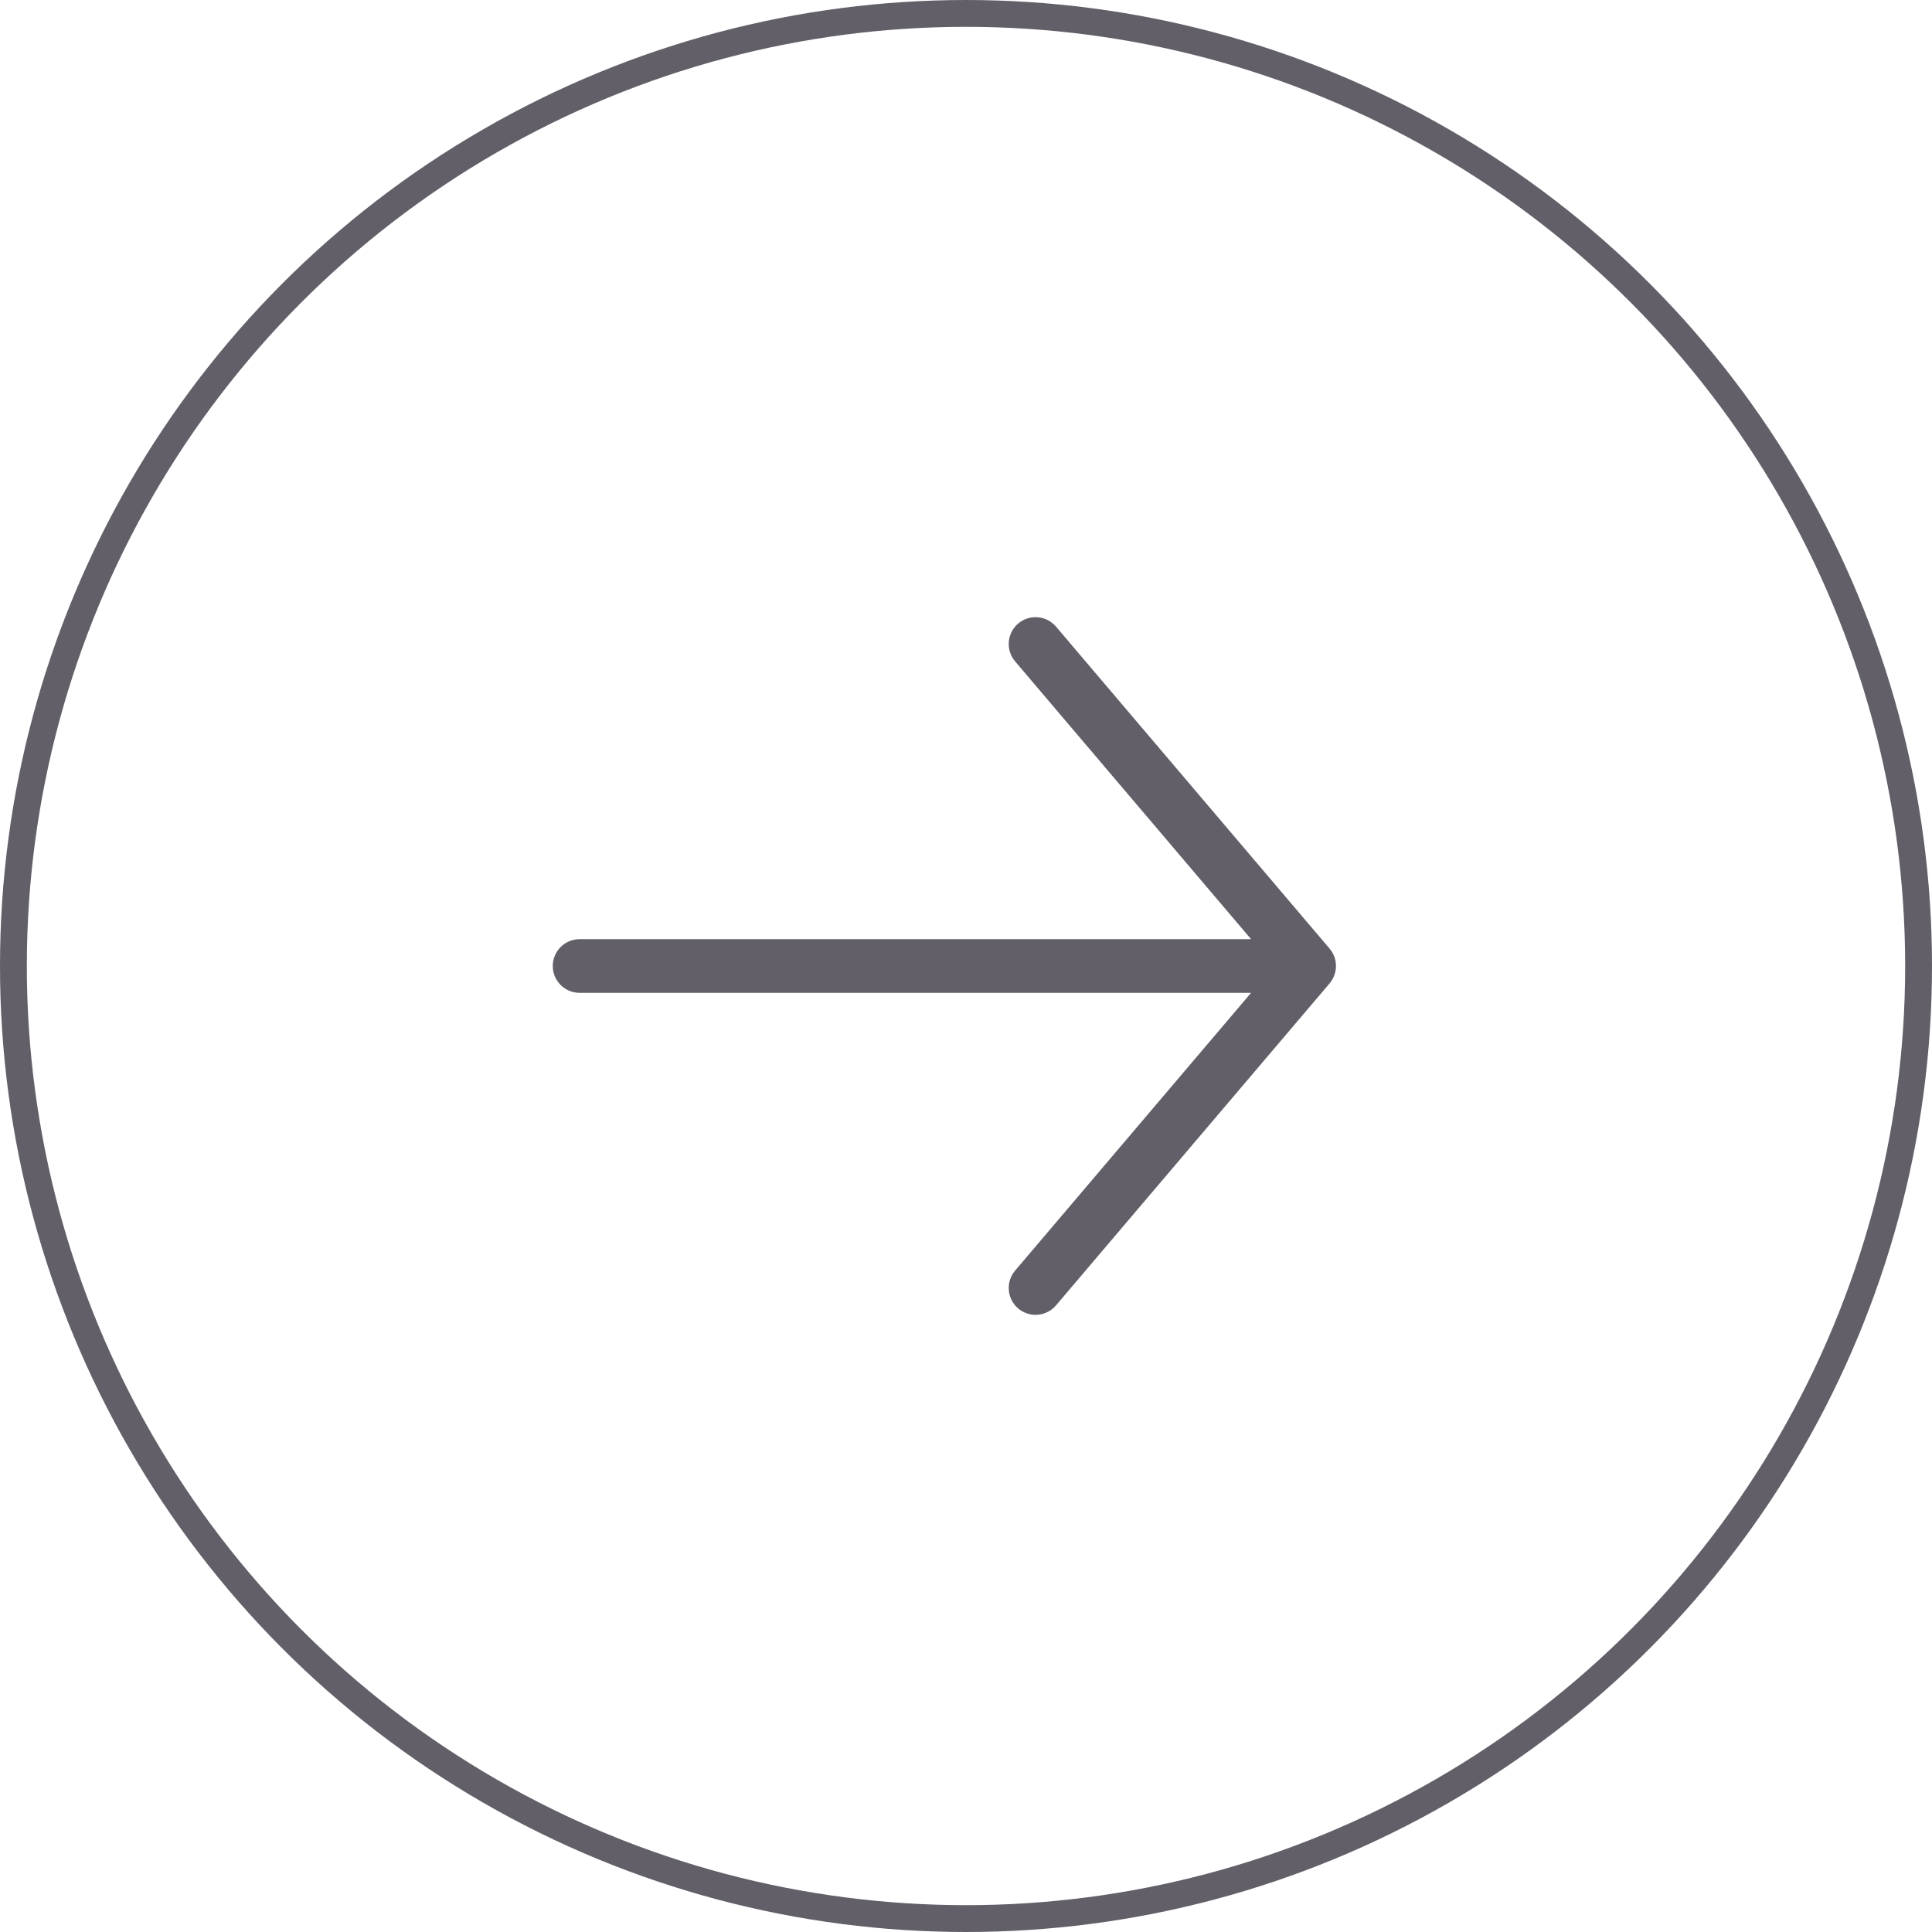
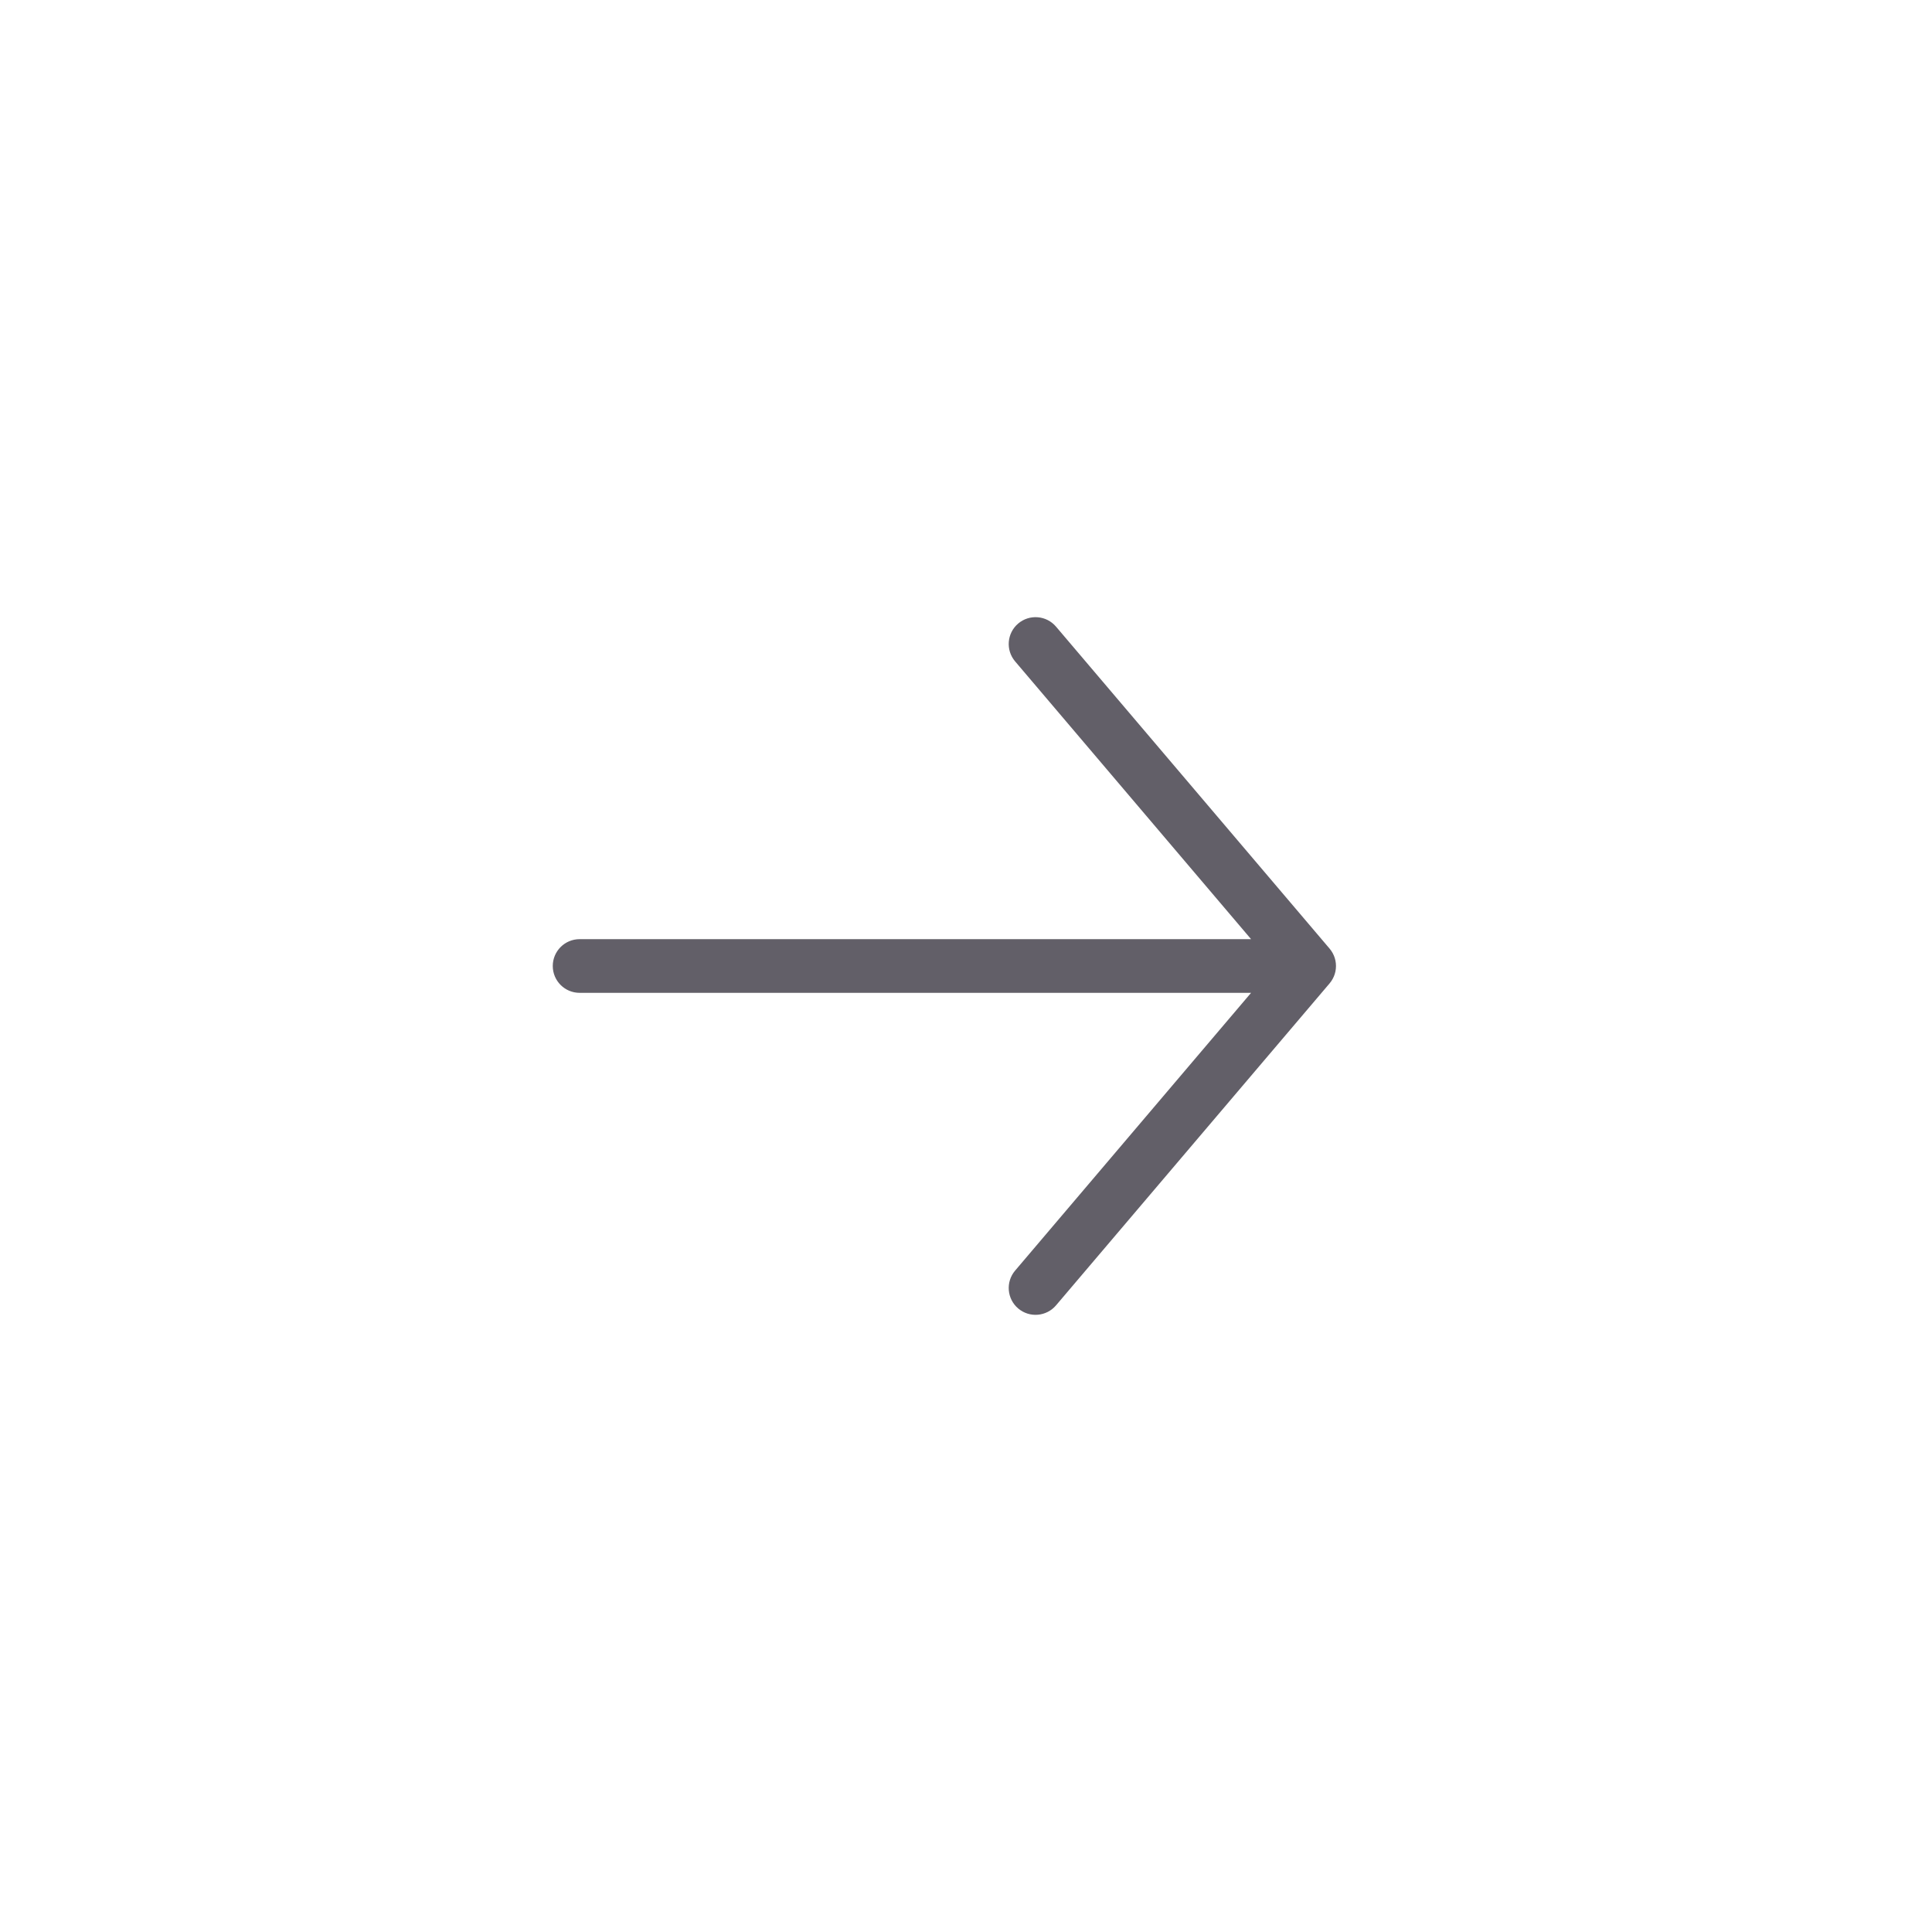
<svg xmlns="http://www.w3.org/2000/svg" width="36" height="36" viewBox="0 0 36 36" fill="none">
  <path d="M18.915 23.676C18.736 23.887 18.762 24.202 18.972 24.381C19.183 24.56 19.498 24.534 19.677 24.324L18.915 23.676ZM24.775 18.324C24.953 18.113 24.928 17.798 24.717 17.619C24.507 17.44 24.191 17.466 24.012 17.676L24.775 18.324ZM24.012 18.324C24.191 18.534 24.507 18.56 24.717 18.381C24.928 18.202 24.953 17.887 24.775 17.676L24.012 18.324ZM19.677 11.676C19.498 11.466 19.183 11.44 18.972 11.619C18.762 11.798 18.736 12.113 18.915 12.324L19.677 11.676ZM24.394 18.5C24.67 18.5 24.894 18.276 24.894 18C24.894 17.724 24.67 17.5 24.394 17.5V18.5ZM10.8 17.5C10.524 17.5 10.3 17.724 10.3 18C10.3 18.276 10.524 18.5 10.8 18.5V17.5ZM19.677 24.324L24.775 18.324L24.012 17.676L18.915 23.676L19.677 24.324ZM24.775 17.676L19.677 11.676L18.915 12.324L24.012 18.324L24.775 17.676ZM24.394 17.5L10.8 17.5V18.5L24.394 18.5V17.5Z" fill="#625F68" />
-   <circle cx="18" cy="18" r="17.75" stroke="#625F68" stroke-width="0.5" />
</svg>